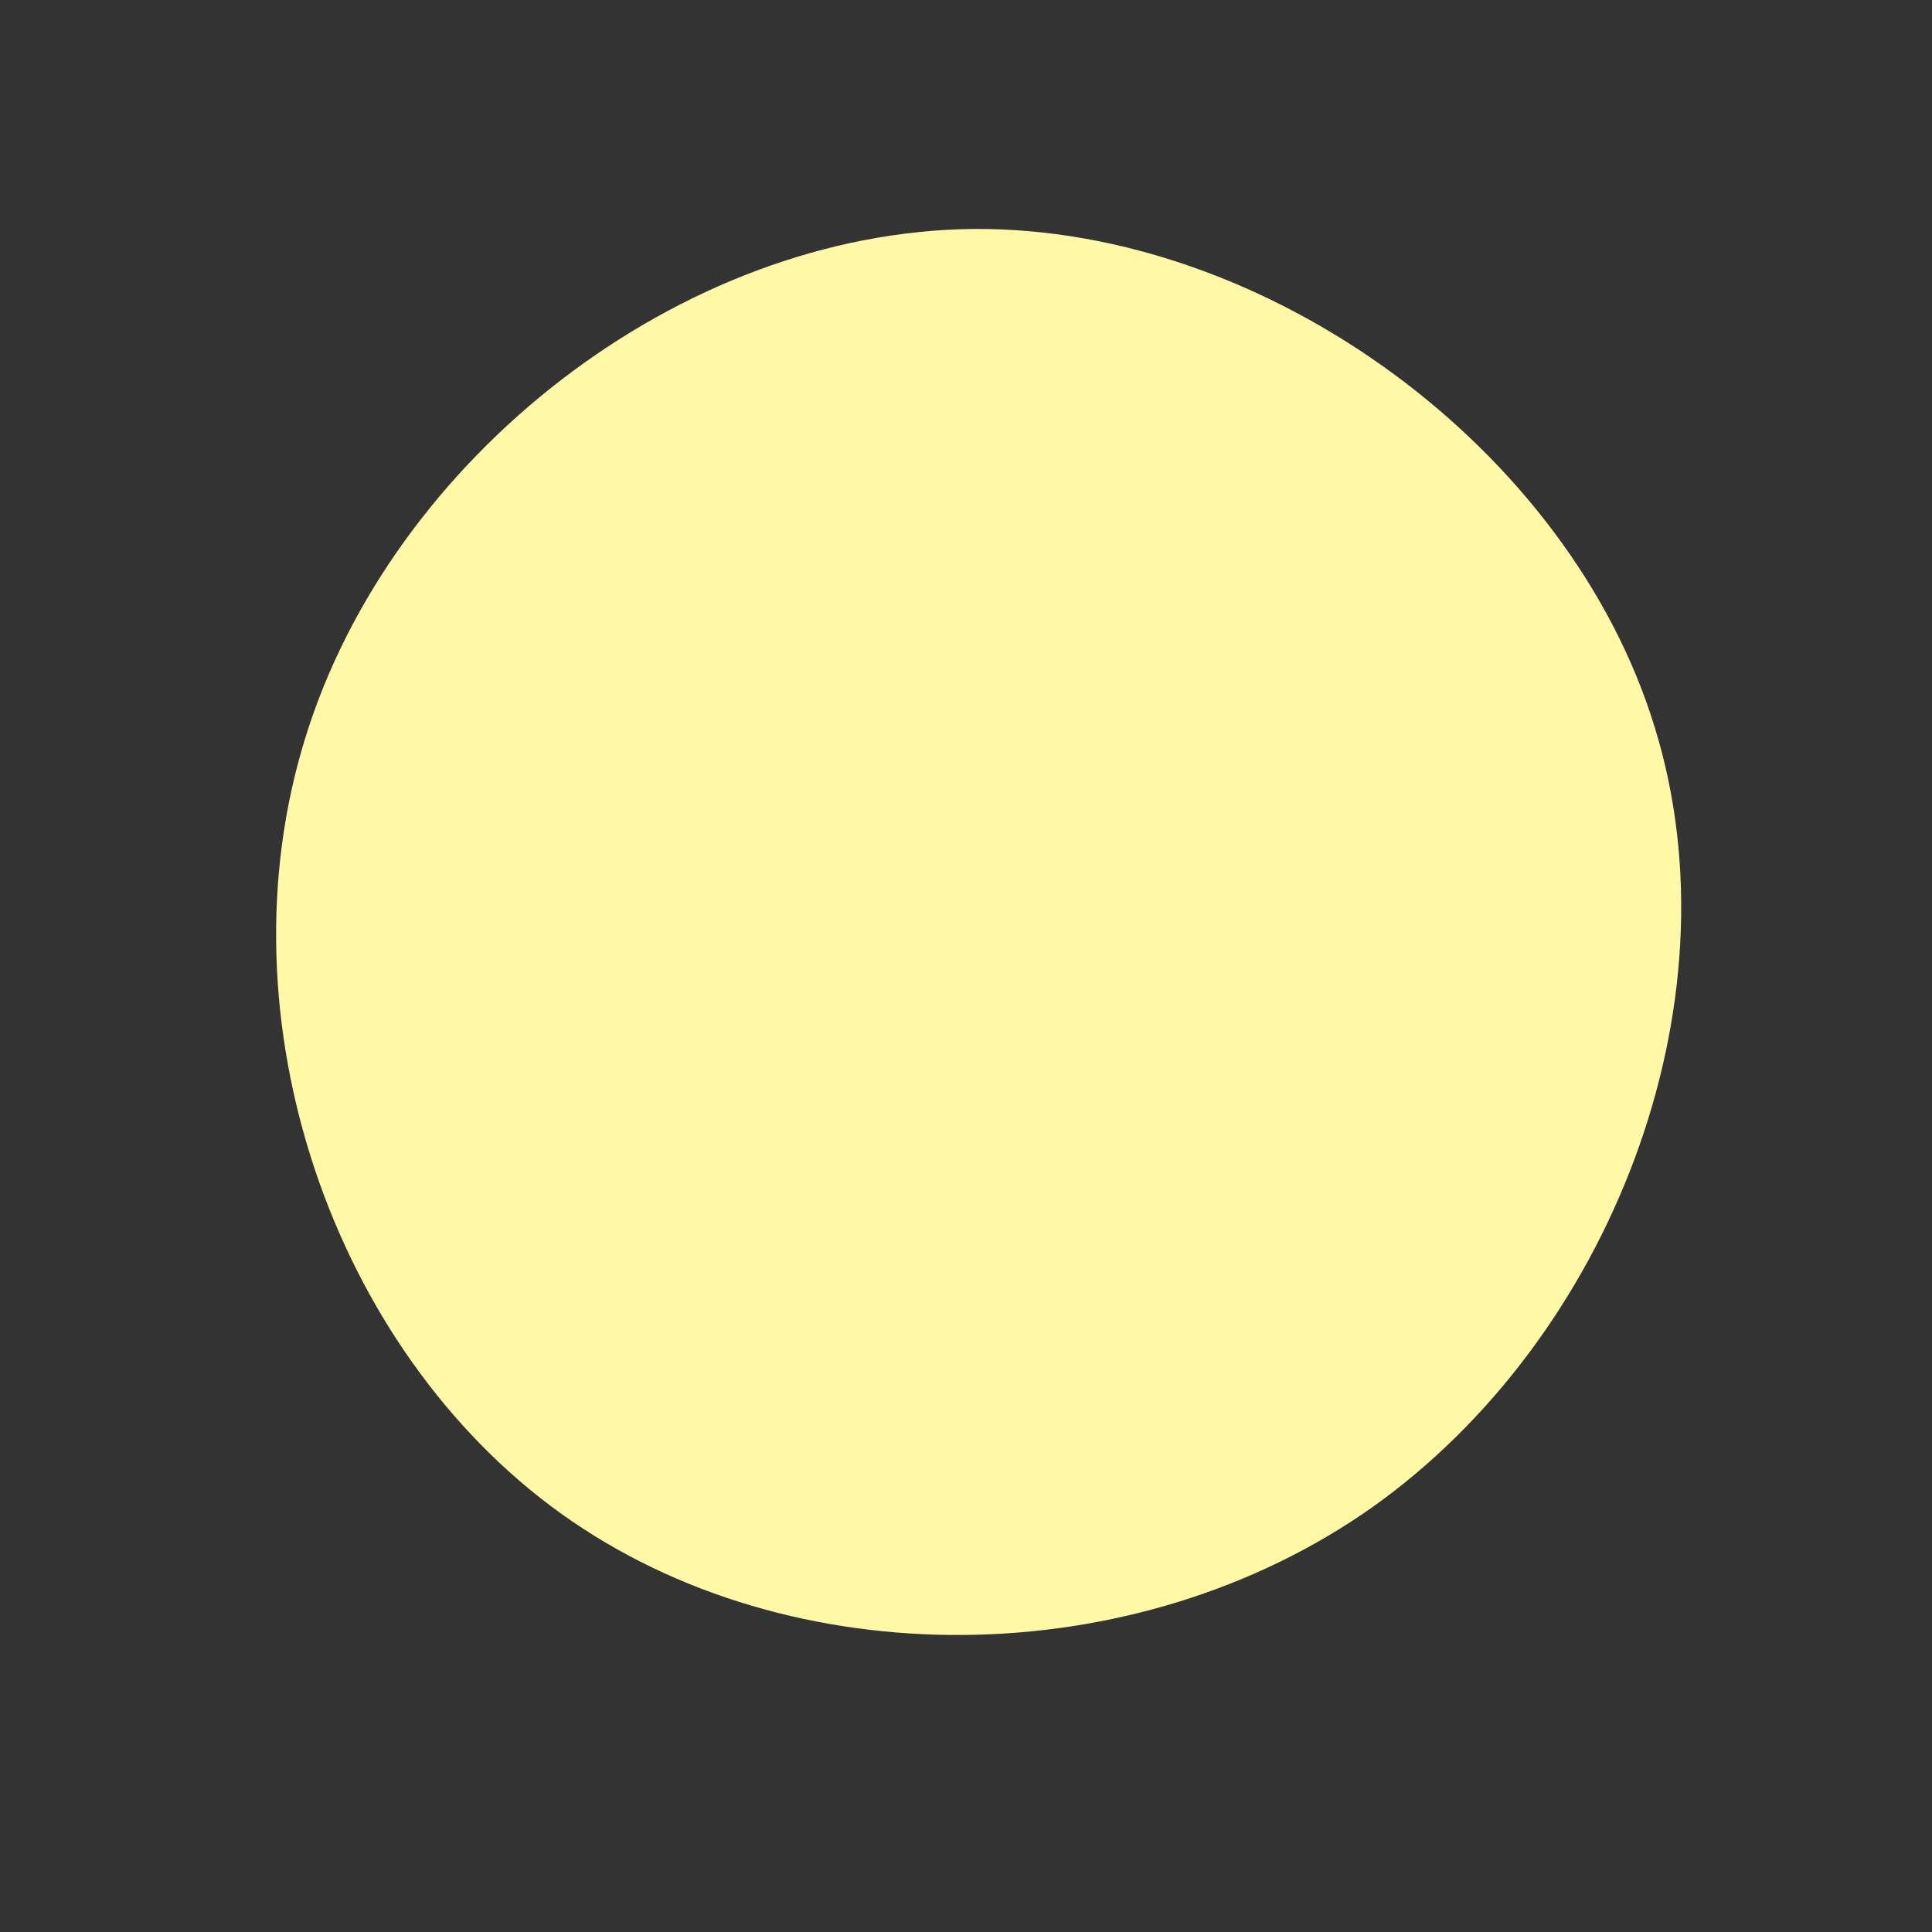
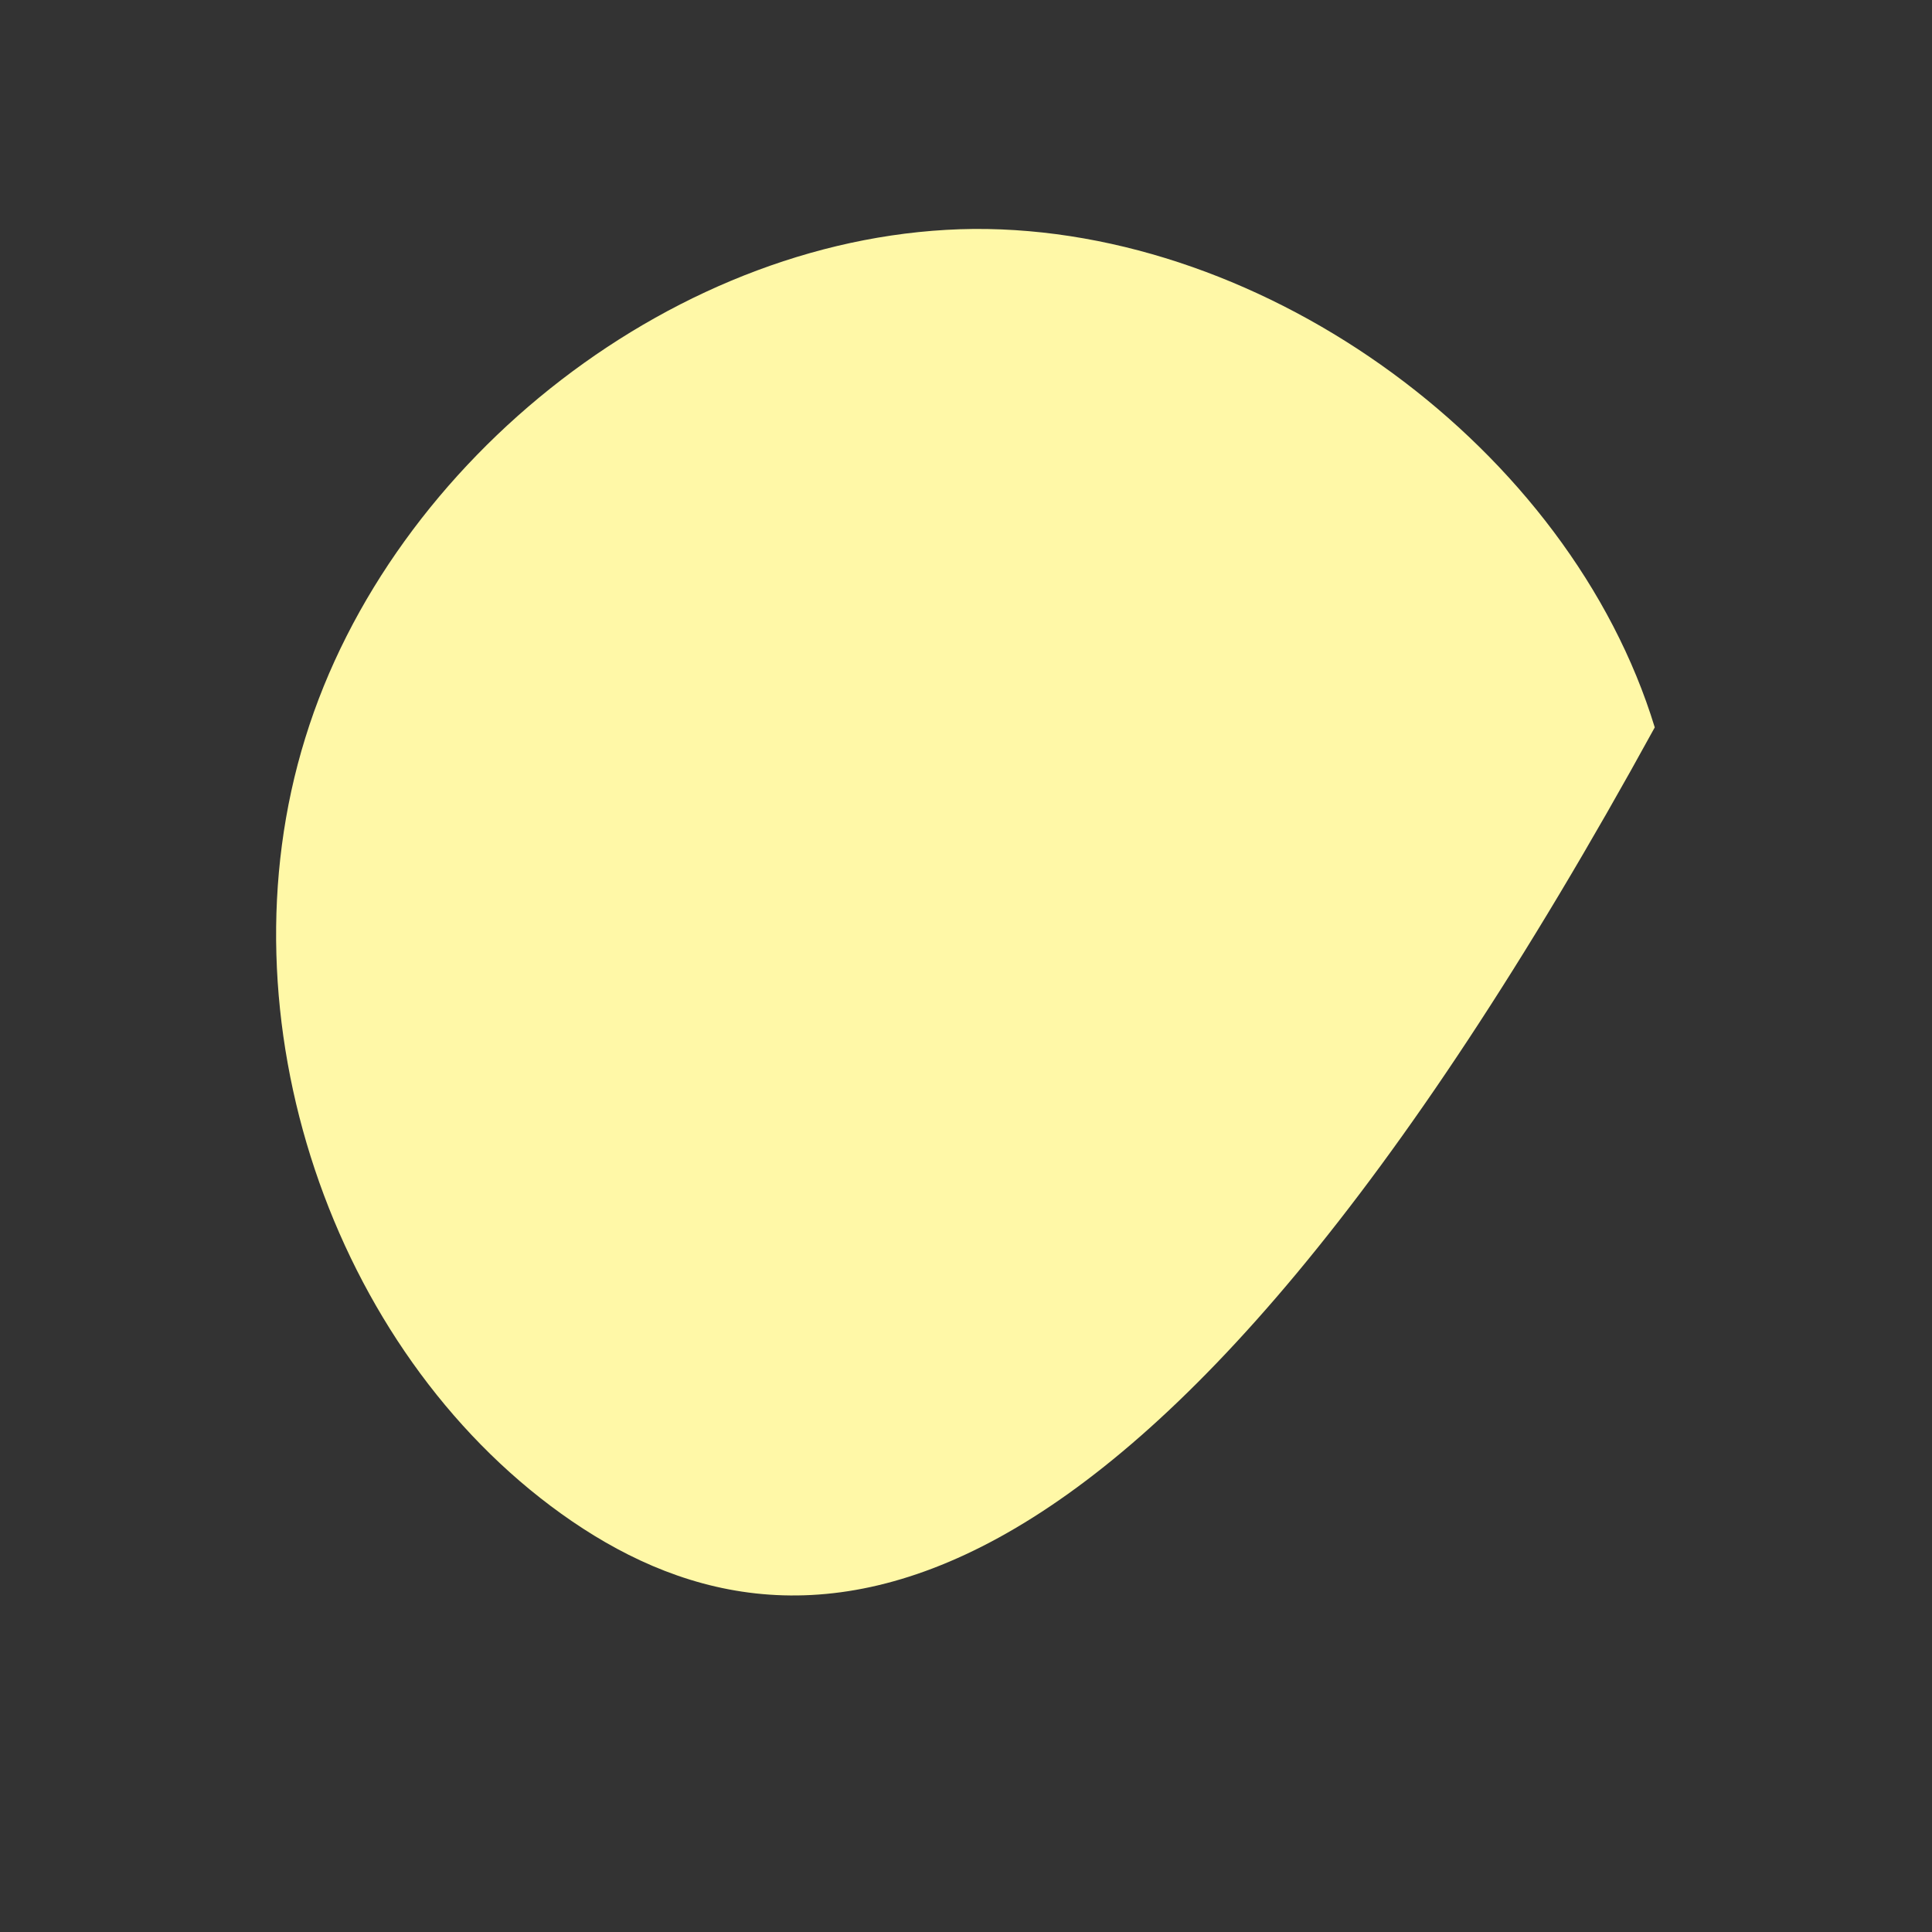
<svg xmlns="http://www.w3.org/2000/svg" viewBox="0 0 200 200">
  <rect x="0" y="0" width="200" height="200" fill="#333333" stroke="none" />
-   <path fill="#FFF8A7" d="M71.3,-24.7C80.2,4.1,66.6,38.6,42.1,56C17.5,73.4,-18.2,73.7,-41.9,56.7C-65.6,39.7,-77.4,5.4,-68.4,-23.6C-59.5,-52.5,-29.7,-76,0.8,-76.3C31.2,-76.5,62.5,-53.5,71.3,-24.7Z" transform="translate(100 100)" />
+   <path fill="#FFF8A7" d="M71.3,-24.7C17.5,73.4,-18.2,73.7,-41.9,56.7C-65.6,39.7,-77.4,5.4,-68.4,-23.6C-59.5,-52.5,-29.7,-76,0.8,-76.3C31.2,-76.5,62.5,-53.5,71.3,-24.7Z" transform="translate(100 100)" />
</svg>